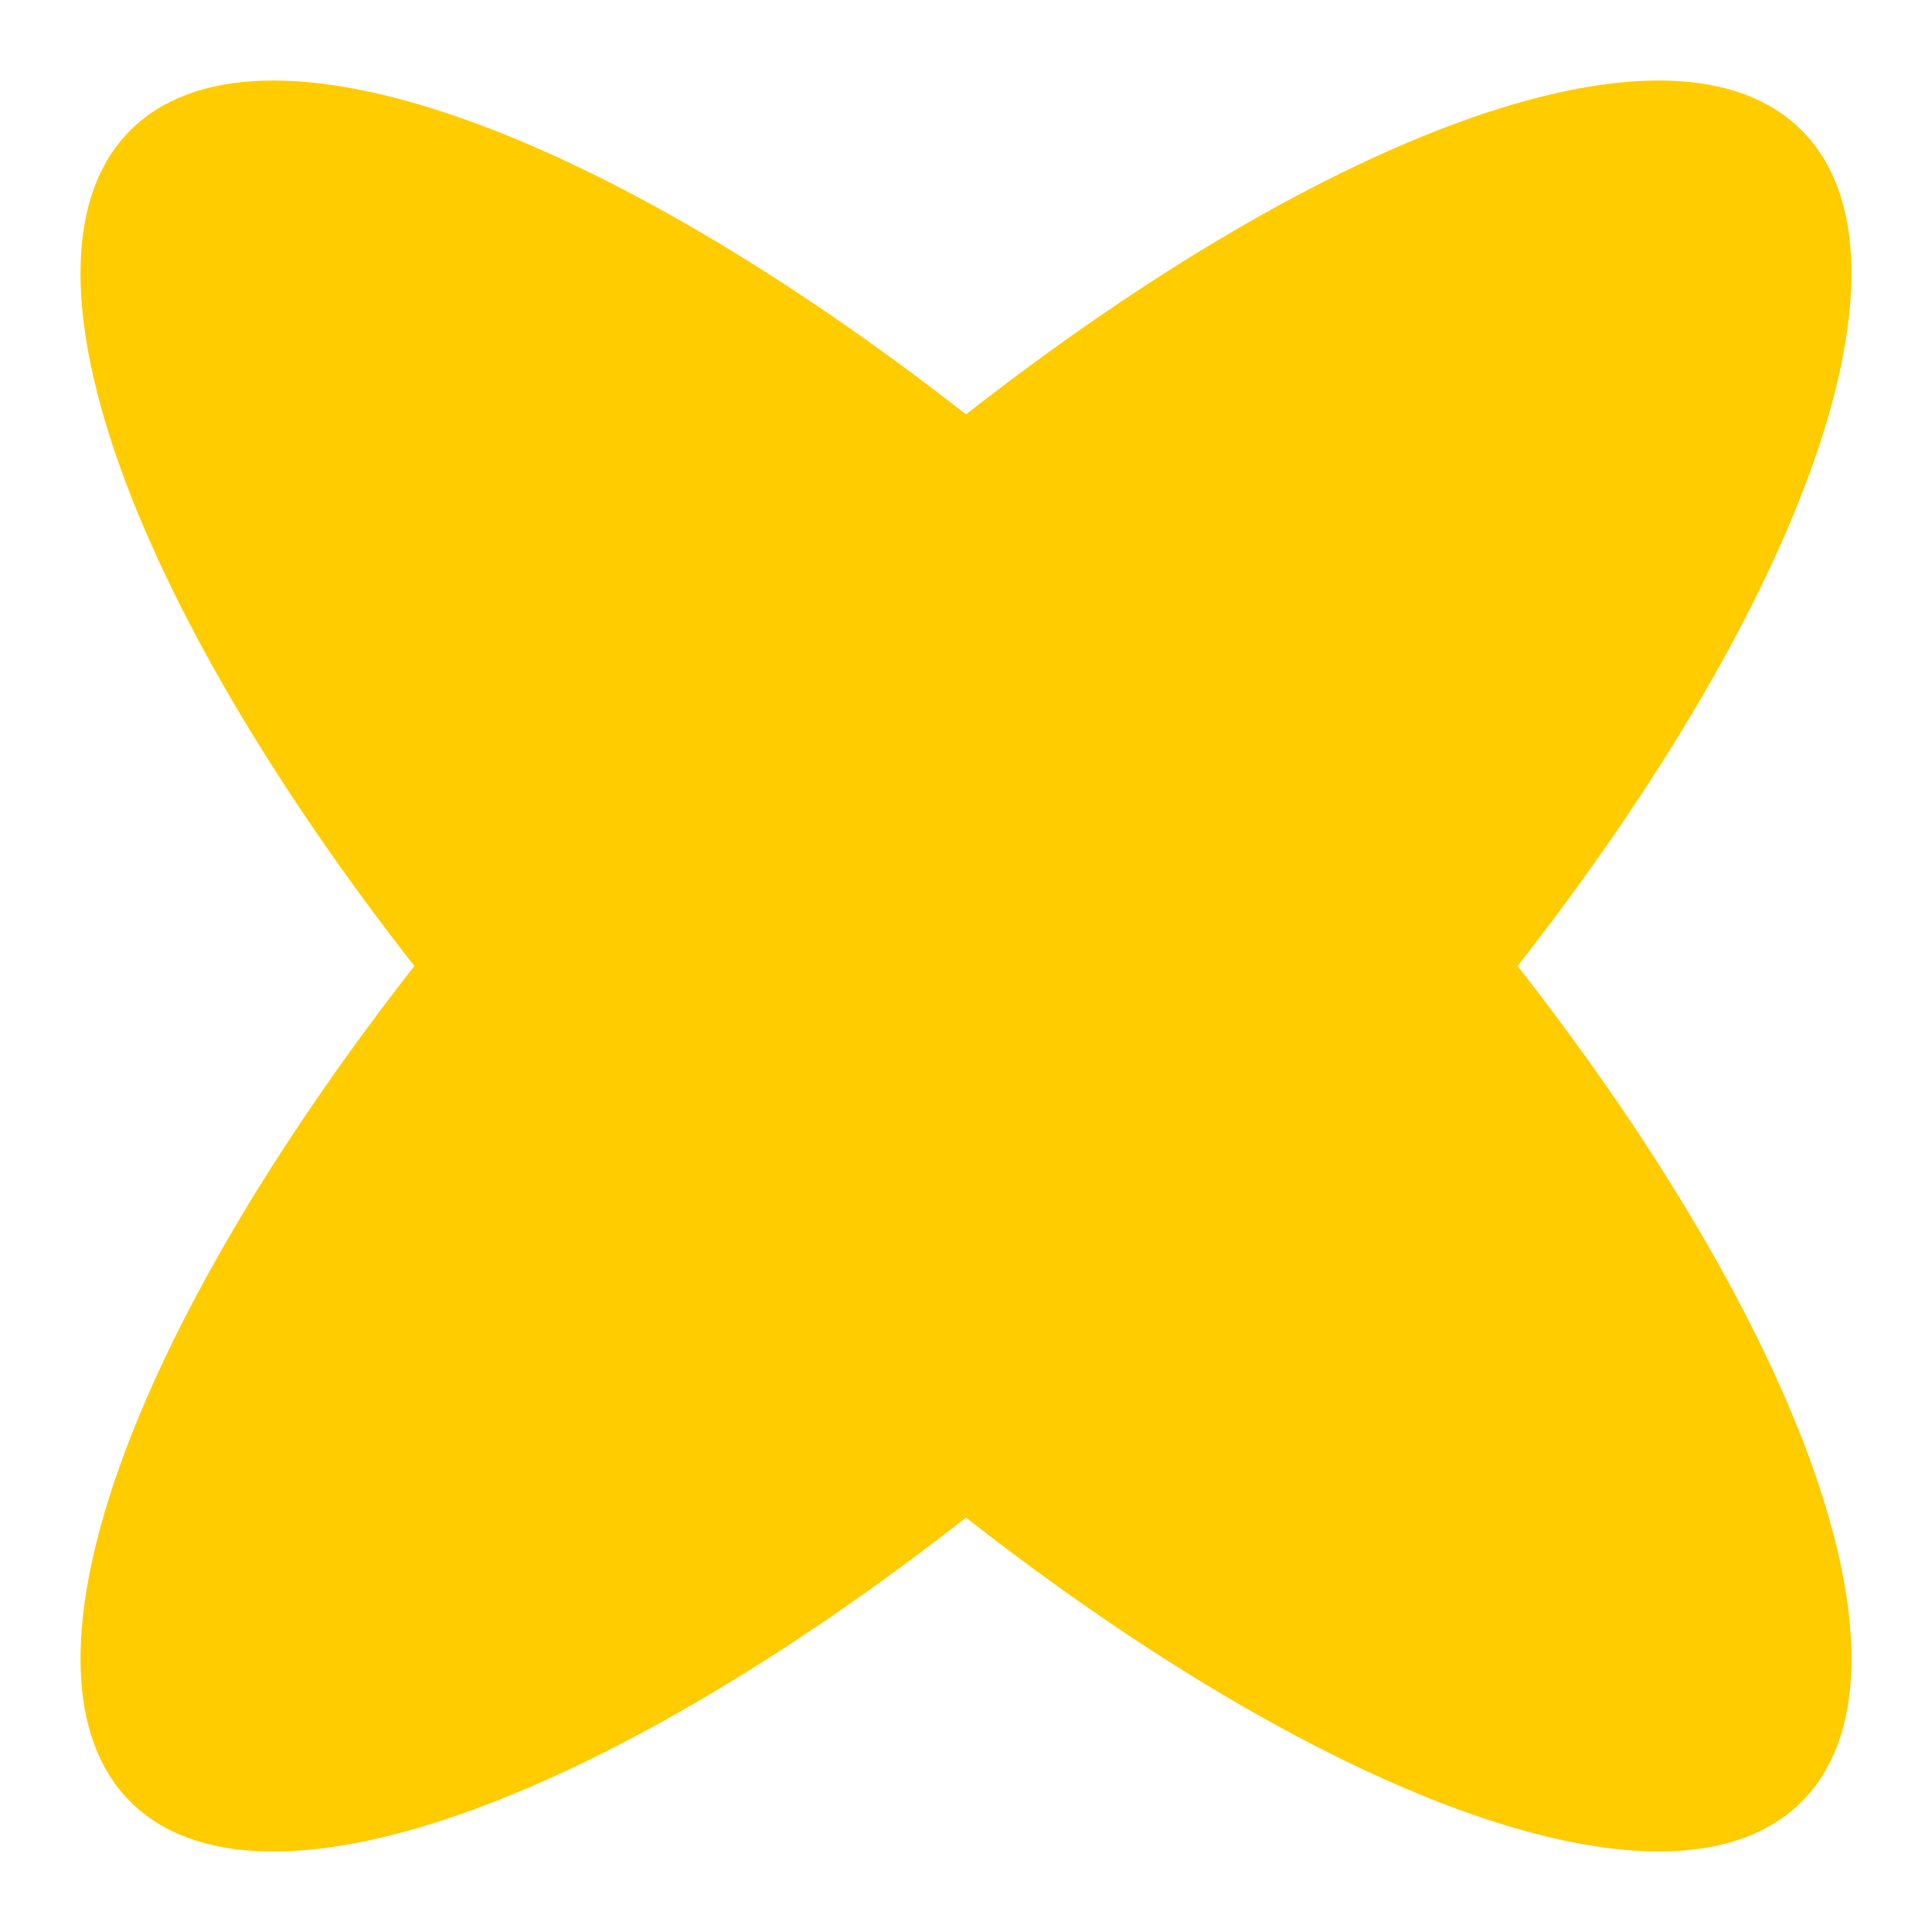
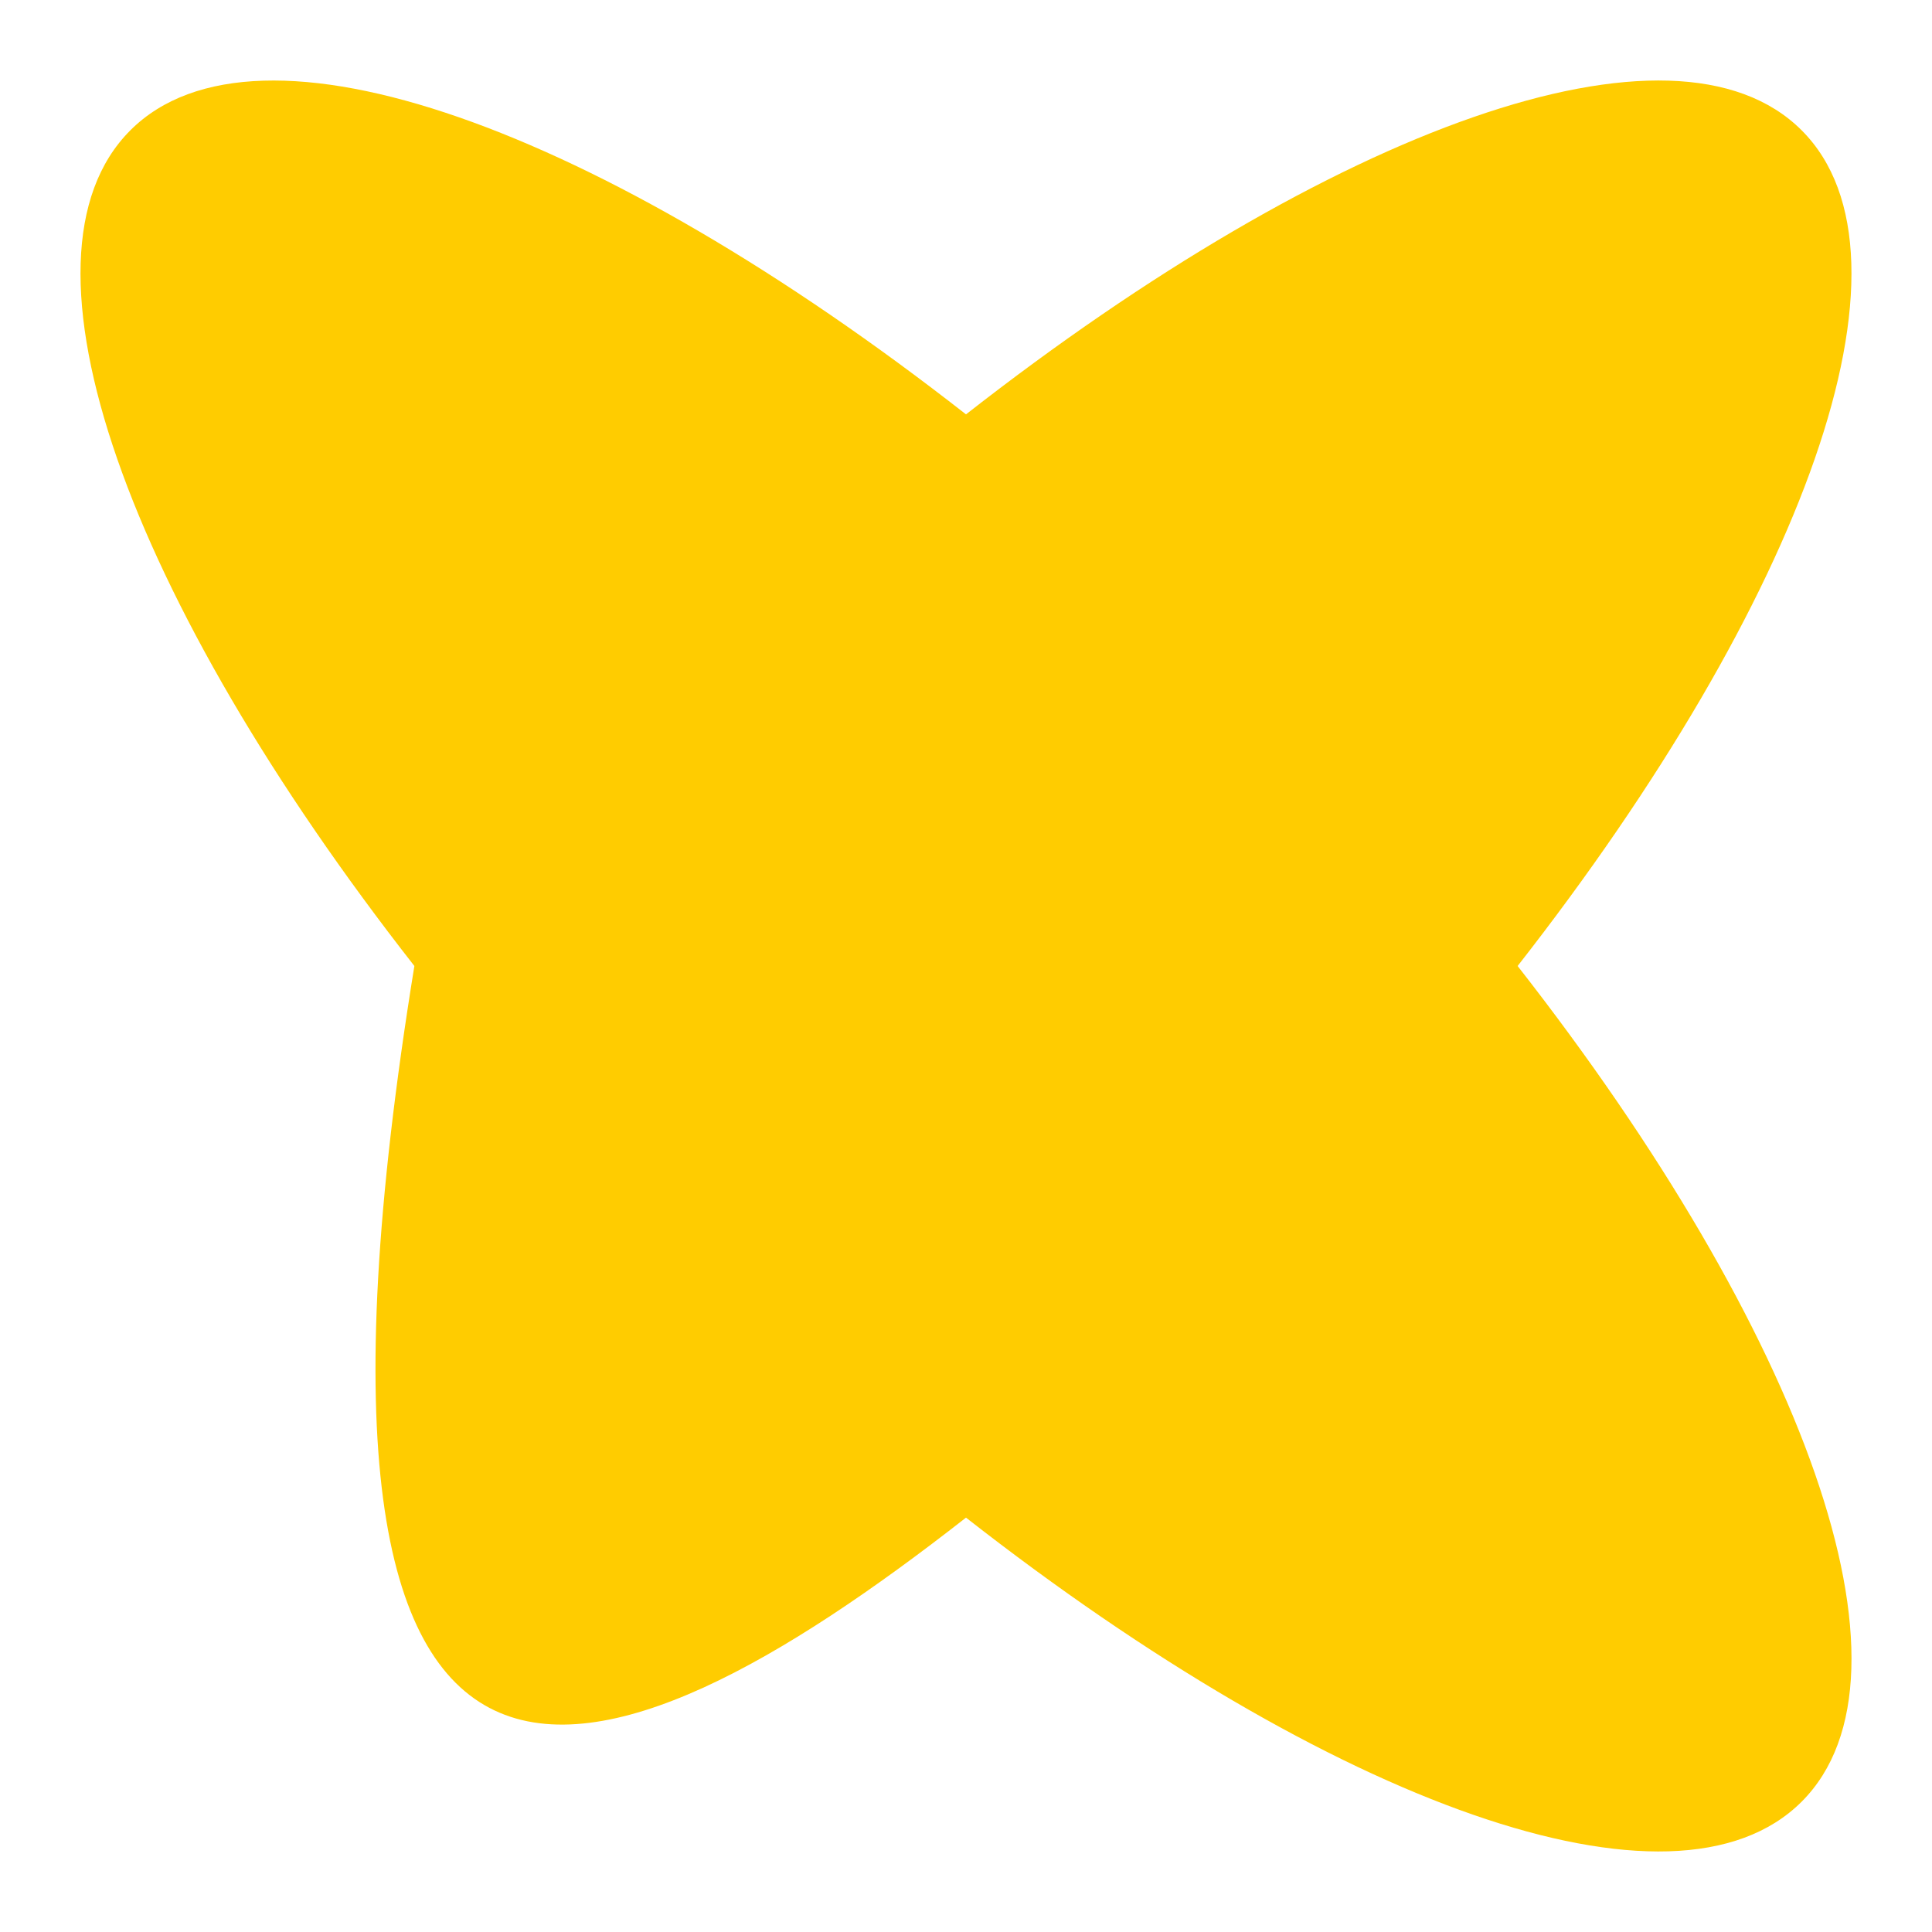
<svg xmlns="http://www.w3.org/2000/svg" width="209" height="209" viewBox="0 0 209 209" fill="none">
-   <path d="M194.901 14.099C181.099 0.297 144.073 13.872 104.5 44.826C64.927 13.878 27.901 0.303 14.099 14.099C0.297 27.901 13.872 64.927 44.826 104.5C13.878 144.073 0.303 181.099 14.099 194.901C27.901 208.703 64.927 195.128 104.5 164.174C144.073 195.122 181.099 208.697 194.901 194.901C208.703 181.099 195.128 144.073 164.174 104.5C195.122 64.927 208.697 27.901 194.901 14.099Z" fill="#FFCC00" />
+   <path d="M194.901 14.099C181.099 0.297 144.073 13.872 104.5 44.826C64.927 13.878 27.901 0.303 14.099 14.099C0.297 27.901 13.872 64.927 44.826 104.5C27.901 208.703 64.927 195.128 104.5 164.174C144.073 195.122 181.099 208.697 194.901 194.901C208.703 181.099 195.128 144.073 164.174 104.5C195.122 64.927 208.697 27.901 194.901 14.099Z" fill="#FFCC00" />
</svg>